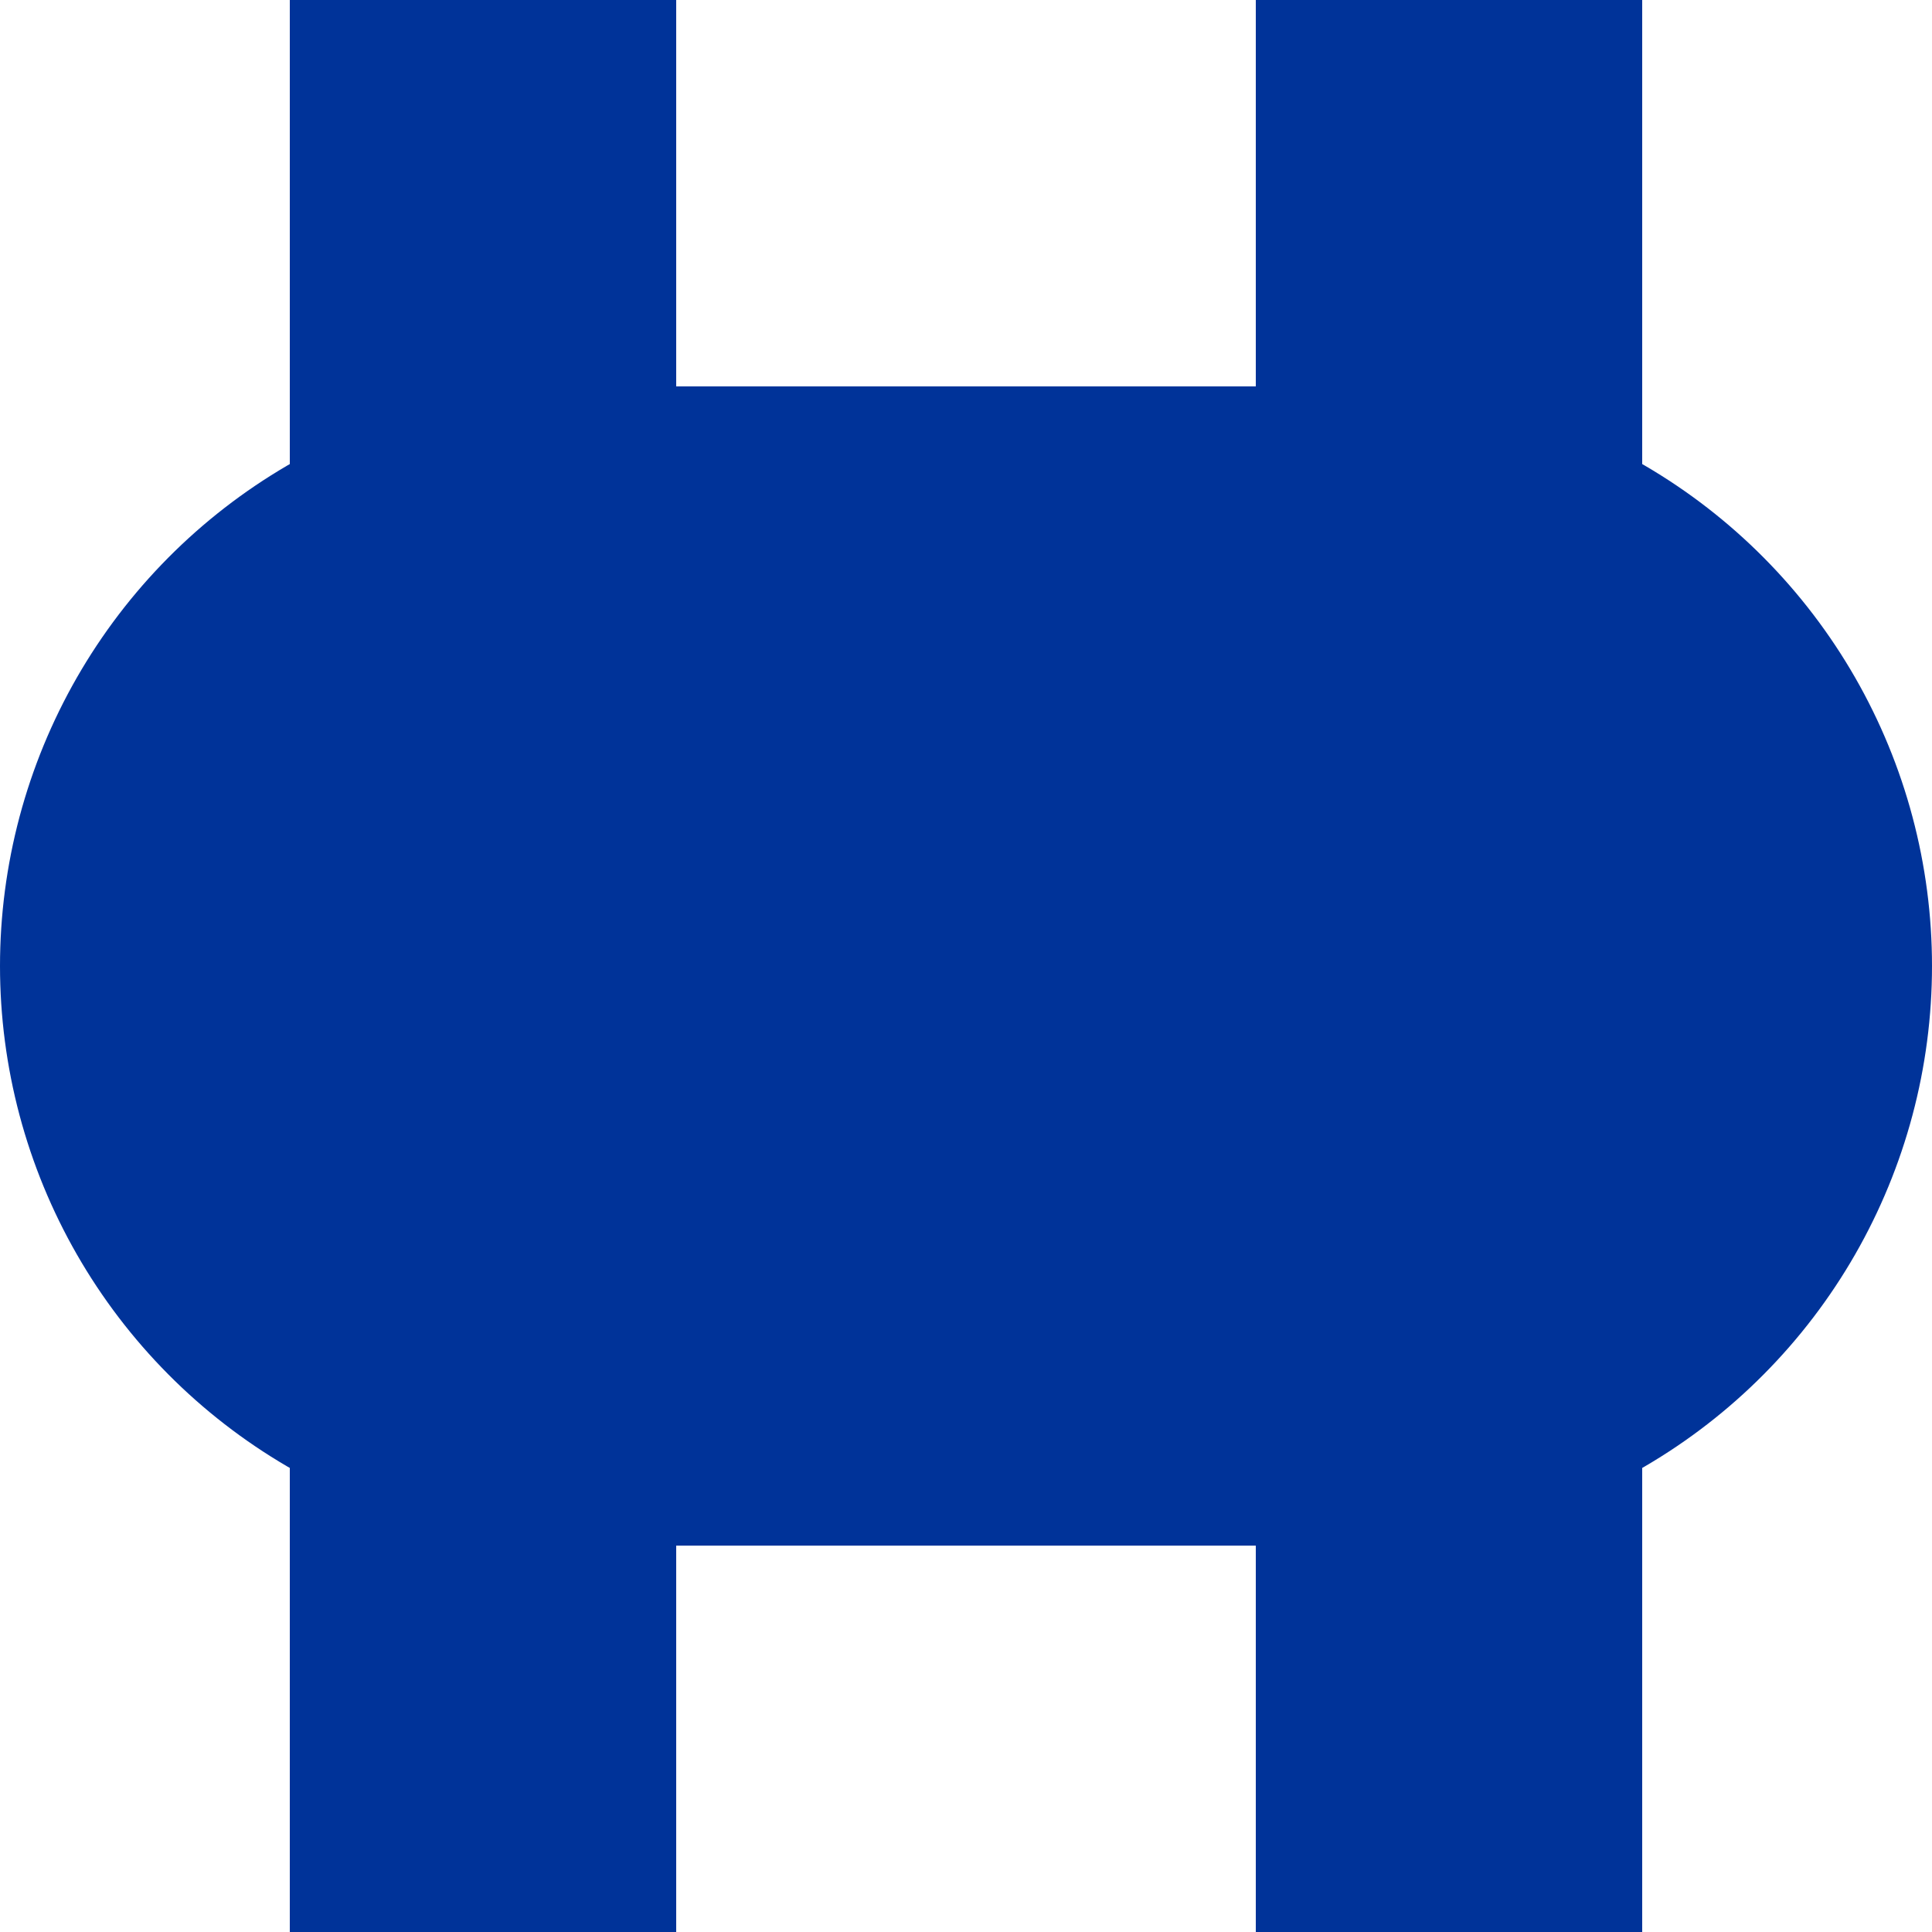
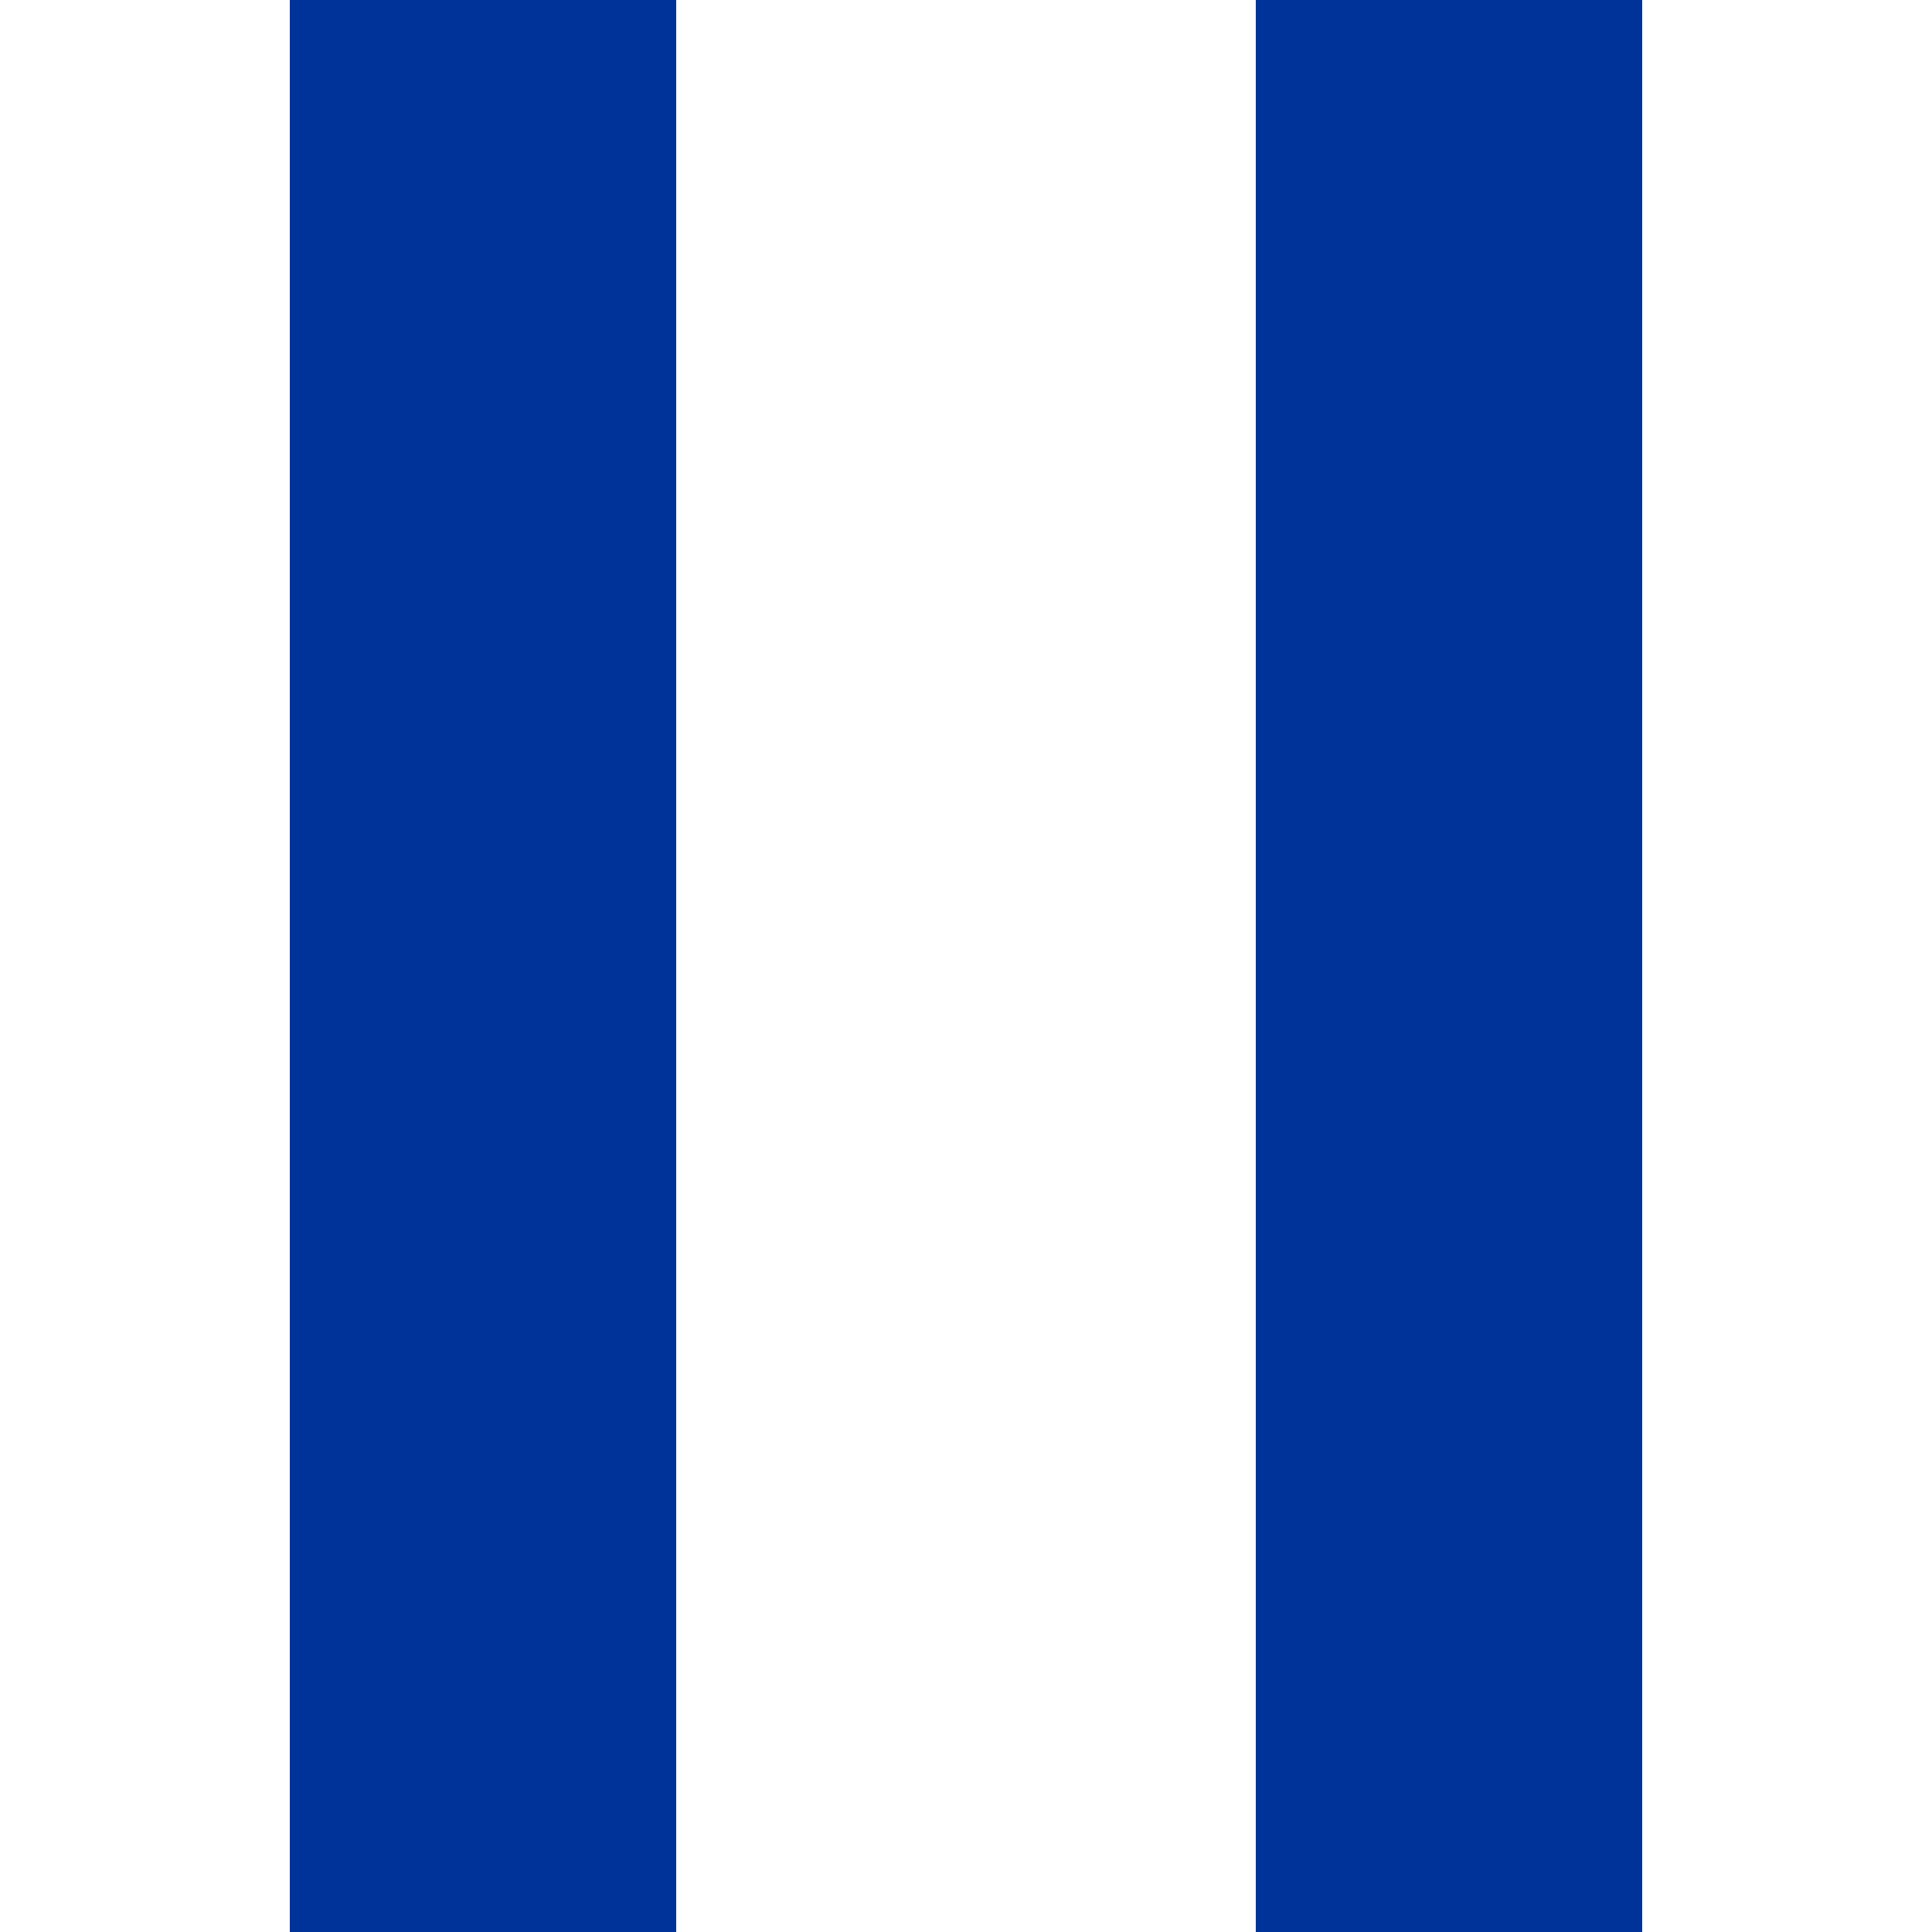
<svg xmlns="http://www.w3.org/2000/svg" width="500" height="500">
  <title>uvBHF</title>
  <g stroke="#003399">
    <path d="M 125,0 V 500 m 250,0 V 0" stroke-width="100" />
-     <path d="M 150,250 H 350" stroke-width="300" stroke-linecap="round" />
  </g>
</svg>